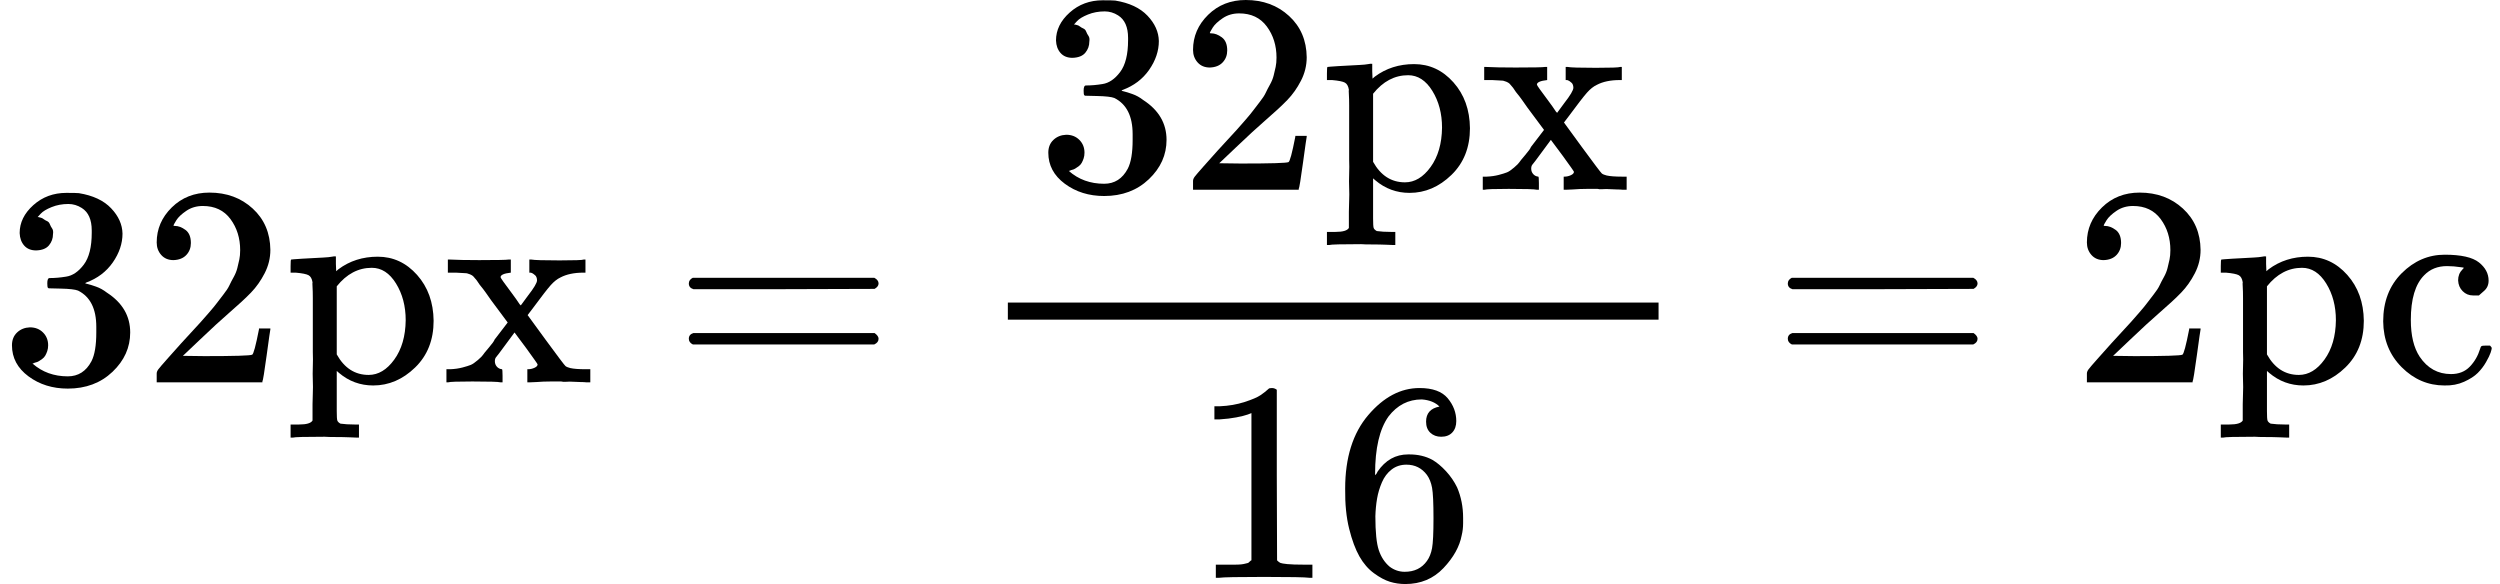
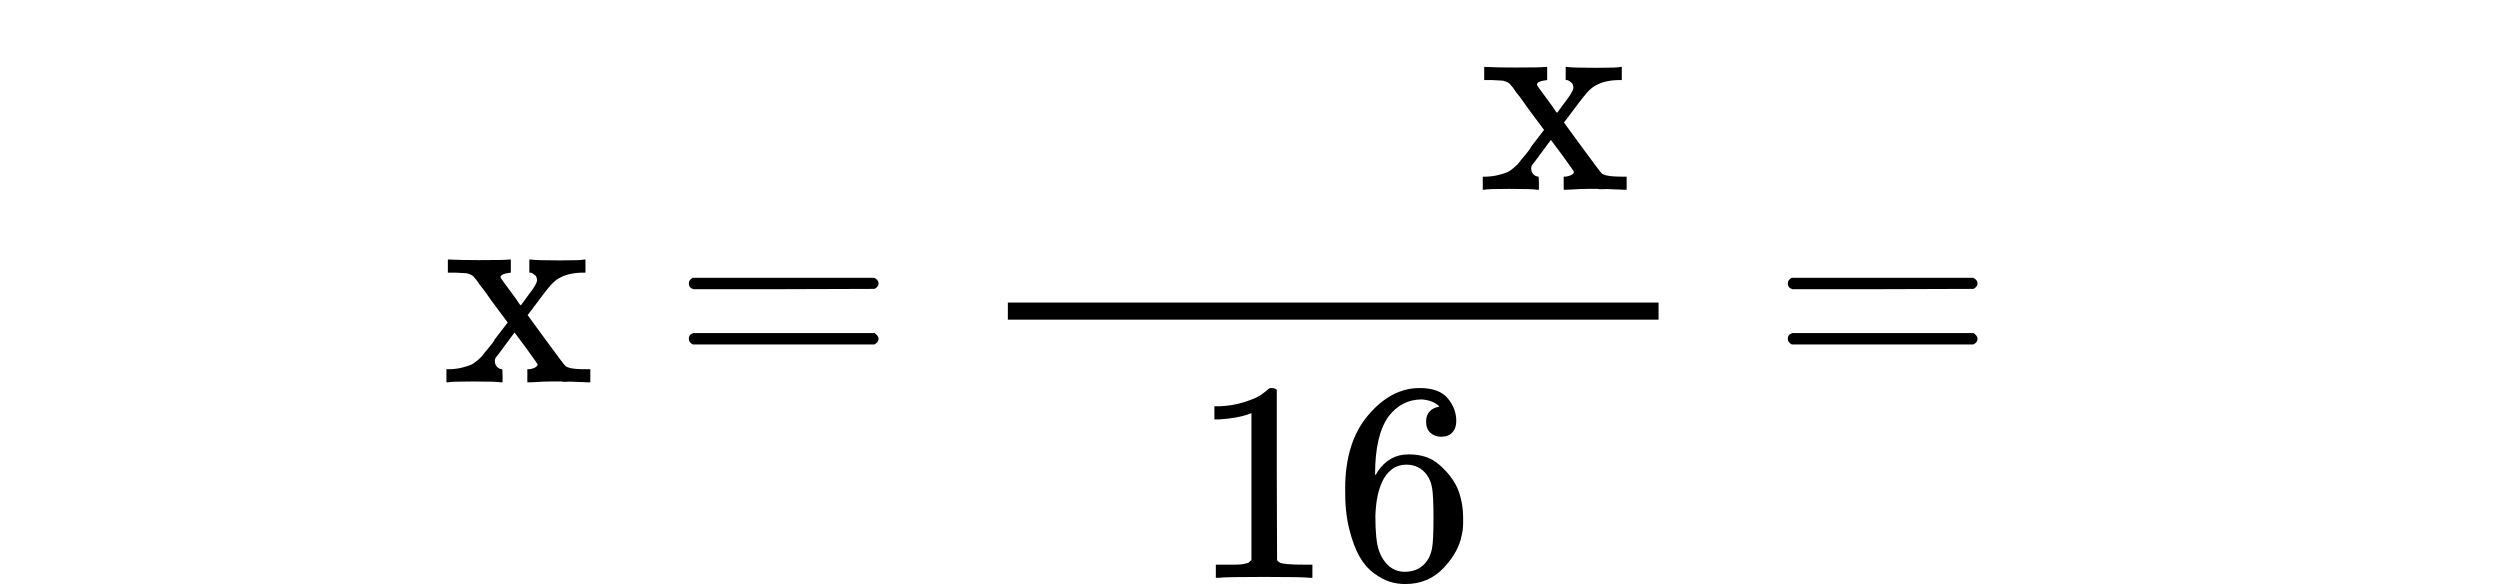
<svg xmlns="http://www.w3.org/2000/svg" xmlns:xlink="http://www.w3.org/1999/xlink" width="158.824px" height="37.104px" viewBox="0 -1342 8775.1 2050" aria-hidden="true" style="">
  <defs>
-     <path id="MJX-26-TEX-N-33" d="M127 463Q100 463 85 480T69 524Q69 579 117 622T233 665Q268 665 277 664Q351 652 390 611T430 522Q430 470 396 421T302 350L299 348Q299 347 308 345T337 336T375 315Q457 262 457 175Q457 96 395 37T238 -22Q158 -22 100 21T42 130Q42 158 60 175T105 193Q133 193 151 175T169 130Q169 119 166 110T159 94T148 82T136 74T126 70T118 67L114 66Q165 21 238 21Q293 21 321 74Q338 107 338 175V195Q338 290 274 322Q259 328 213 329L171 330L168 332Q166 335 166 348Q166 366 174 366Q202 366 232 371Q266 376 294 413T322 525V533Q322 590 287 612Q265 626 240 626Q208 626 181 615T143 592T132 580H135Q138 579 143 578T153 573T165 566T175 555T183 540T186 520Q186 498 172 481T127 463Z" />
-     <path id="MJX-26-TEX-N-32" d="M109 429Q82 429 66 447T50 491Q50 562 103 614T235 666Q326 666 387 610T449 465Q449 422 429 383T381 315T301 241Q265 210 201 149L142 93L218 92Q375 92 385 97Q392 99 409 186V189H449V186Q448 183 436 95T421 3V0H50V19V31Q50 38 56 46T86 81Q115 113 136 137Q145 147 170 174T204 211T233 244T261 278T284 308T305 340T320 369T333 401T340 431T343 464Q343 527 309 573T212 619Q179 619 154 602T119 569T109 550Q109 549 114 549Q132 549 151 535T170 489Q170 464 154 447T109 429Z" />
-     <path id="MJX-26-TEX-N-70" d="M36 -148H50Q89 -148 97 -134V-126Q97 -119 97 -107T97 -77T98 -38T98 6T98 55T98 106Q98 140 98 177T98 243T98 296T97 335T97 351Q94 370 83 376T38 385H20V408Q20 431 22 431L32 432Q42 433 61 434T98 436Q115 437 135 438T165 441T176 442H179V416L180 390L188 397Q247 441 326 441Q407 441 464 377T522 216Q522 115 457 52T310 -11Q242 -11 190 33L182 40V-45V-101Q182 -128 184 -134T195 -145Q216 -148 244 -148H260V-194H252L228 -193Q205 -192 178 -192T140 -191Q37 -191 28 -194H20V-148H36ZM424 218Q424 292 390 347T305 402Q234 402 182 337V98Q222 26 294 26Q345 26 384 80T424 218Z" />
    <path id="MJX-26-TEX-N-78" d="M201 0Q189 3 102 3Q26 3 17 0H11V46H25Q48 47 67 52T96 61T121 78T139 96T160 122T180 150L226 210L168 288Q159 301 149 315T133 336T122 351T113 363T107 370T100 376T94 379T88 381T80 383Q74 383 44 385H16V431H23Q59 429 126 429Q219 429 229 431H237V385Q201 381 201 369Q201 367 211 353T239 315T268 274L272 270L297 304Q329 345 329 358Q329 364 327 369T322 376T317 380T310 384L307 385H302V431H309Q324 428 408 428Q487 428 493 431H499V385H492Q443 385 411 368Q394 360 377 341T312 257L296 236L358 151Q424 61 429 57T446 50Q464 46 499 46H516V0H510H502Q494 1 482 1T457 2T432 2T414 3Q403 3 377 3T327 1L304 0H295V46H298Q309 46 320 51T331 63Q331 65 291 120L250 175Q249 174 219 133T185 88Q181 83 181 74Q181 63 188 55T206 46Q208 46 208 23V0H201Z" />
    <path id="MJX-26-TEX-N-3D" d="M56 347Q56 360 70 367H707Q722 359 722 347Q722 336 708 328L390 327H72Q56 332 56 347ZM56 153Q56 168 72 173H708Q722 163 722 153Q722 140 707 133H70Q56 140 56 153Z" />
    <path id="MJX-26-TEX-N-31" d="M213 578L200 573Q186 568 160 563T102 556H83V602H102Q149 604 189 617T245 641T273 663Q275 666 285 666Q294 666 302 660V361L303 61Q310 54 315 52T339 48T401 46H427V0H416Q395 3 257 3Q121 3 100 0H88V46H114Q136 46 152 46T177 47T193 50T201 52T207 57T213 61V578Z" />
    <path id="MJX-26-TEX-N-36" d="M42 313Q42 476 123 571T303 666Q372 666 402 630T432 550Q432 525 418 510T379 495Q356 495 341 509T326 548Q326 592 373 601Q351 623 311 626Q240 626 194 566Q147 500 147 364L148 360Q153 366 156 373Q197 433 263 433H267Q313 433 348 414Q372 400 396 374T435 317Q456 268 456 210V192Q456 169 451 149Q440 90 387 34T253 -22Q225 -22 199 -14T143 16T92 75T56 172T42 313ZM257 397Q227 397 205 380T171 335T154 278T148 216Q148 133 160 97T198 39Q222 21 251 21Q302 21 329 59Q342 77 347 104T352 209Q352 289 347 316T329 361Q302 397 257 397Z" />
-     <path id="MJX-26-TEX-N-63" d="M370 305T349 305T313 320T297 358Q297 381 312 396Q317 401 317 402T307 404Q281 408 258 408Q209 408 178 376Q131 329 131 219Q131 137 162 90Q203 29 272 29Q313 29 338 55T374 117Q376 125 379 127T395 129H409Q415 123 415 120Q415 116 411 104T395 71T366 33T318 2T249 -11Q163 -11 99 53T34 214Q34 318 99 383T250 448T370 421T404 357Q404 334 387 320Z" />
  </defs>
  <g stroke="#000000" fill="#000000" stroke-width="0" transform="scale(1,-1)">
    <g data-mml-node="math">
      <g data-mml-node="mn">
        <use data-c="33" xlink:href="#MJX-26-TEX-N-33" />
        <use data-c="32" xlink:href="#MJX-26-TEX-N-32" transform="translate(500,0)" />
      </g>
      <g data-mml-node="mtext" transform="translate(1000,0)">
        <use data-c="70" xlink:href="#MJX-26-TEX-N-70" />
        <use data-c="78" xlink:href="#MJX-26-TEX-N-78" transform="translate(556,0)" />
      </g>
      <g data-mml-node="mo" transform="translate(2361.8,0)">
        <use data-c="3D" xlink:href="#MJX-26-TEX-N-3D" />
      </g>
      <g data-mml-node="mfrac" transform="translate(3417.6,0)">
        <g data-mml-node="mrow" transform="translate(220,676)">
          <g data-mml-node="mn">
            <use data-c="33" xlink:href="#MJX-26-TEX-N-33" />
            <use data-c="32" xlink:href="#MJX-26-TEX-N-32" transform="translate(500,0)" />
          </g>
          <g data-mml-node="mtext" transform="translate(1000,0)">
            <use data-c="70" xlink:href="#MJX-26-TEX-N-70" />
            <use data-c="78" xlink:href="#MJX-26-TEX-N-78" transform="translate(556,0)" />
          </g>
        </g>
        <g data-mml-node="mn" transform="translate(762,-686)">
          <use data-c="31" xlink:href="#MJX-26-TEX-N-31" />
          <use data-c="36" xlink:href="#MJX-26-TEX-N-36" transform="translate(500,0)" />
        </g>
        <rect width="2284" height="60" x="120" y="220" />
      </g>
      <g data-mml-node="mo" transform="translate(6219.3,0)">
        <use data-c="3D" xlink:href="#MJX-26-TEX-N-3D" />
      </g>
      <g data-mml-node="mn" transform="translate(7275.1,0)">
        <use data-c="32" xlink:href="#MJX-26-TEX-N-32" />
      </g>
      <g data-mml-node="mtext" transform="translate(7775.1,0)">
        <use data-c="70" xlink:href="#MJX-26-TEX-N-70" />
        <use data-c="63" xlink:href="#MJX-26-TEX-N-63" transform="translate(556,0)" />
      </g>
    </g>
  </g>
</svg>